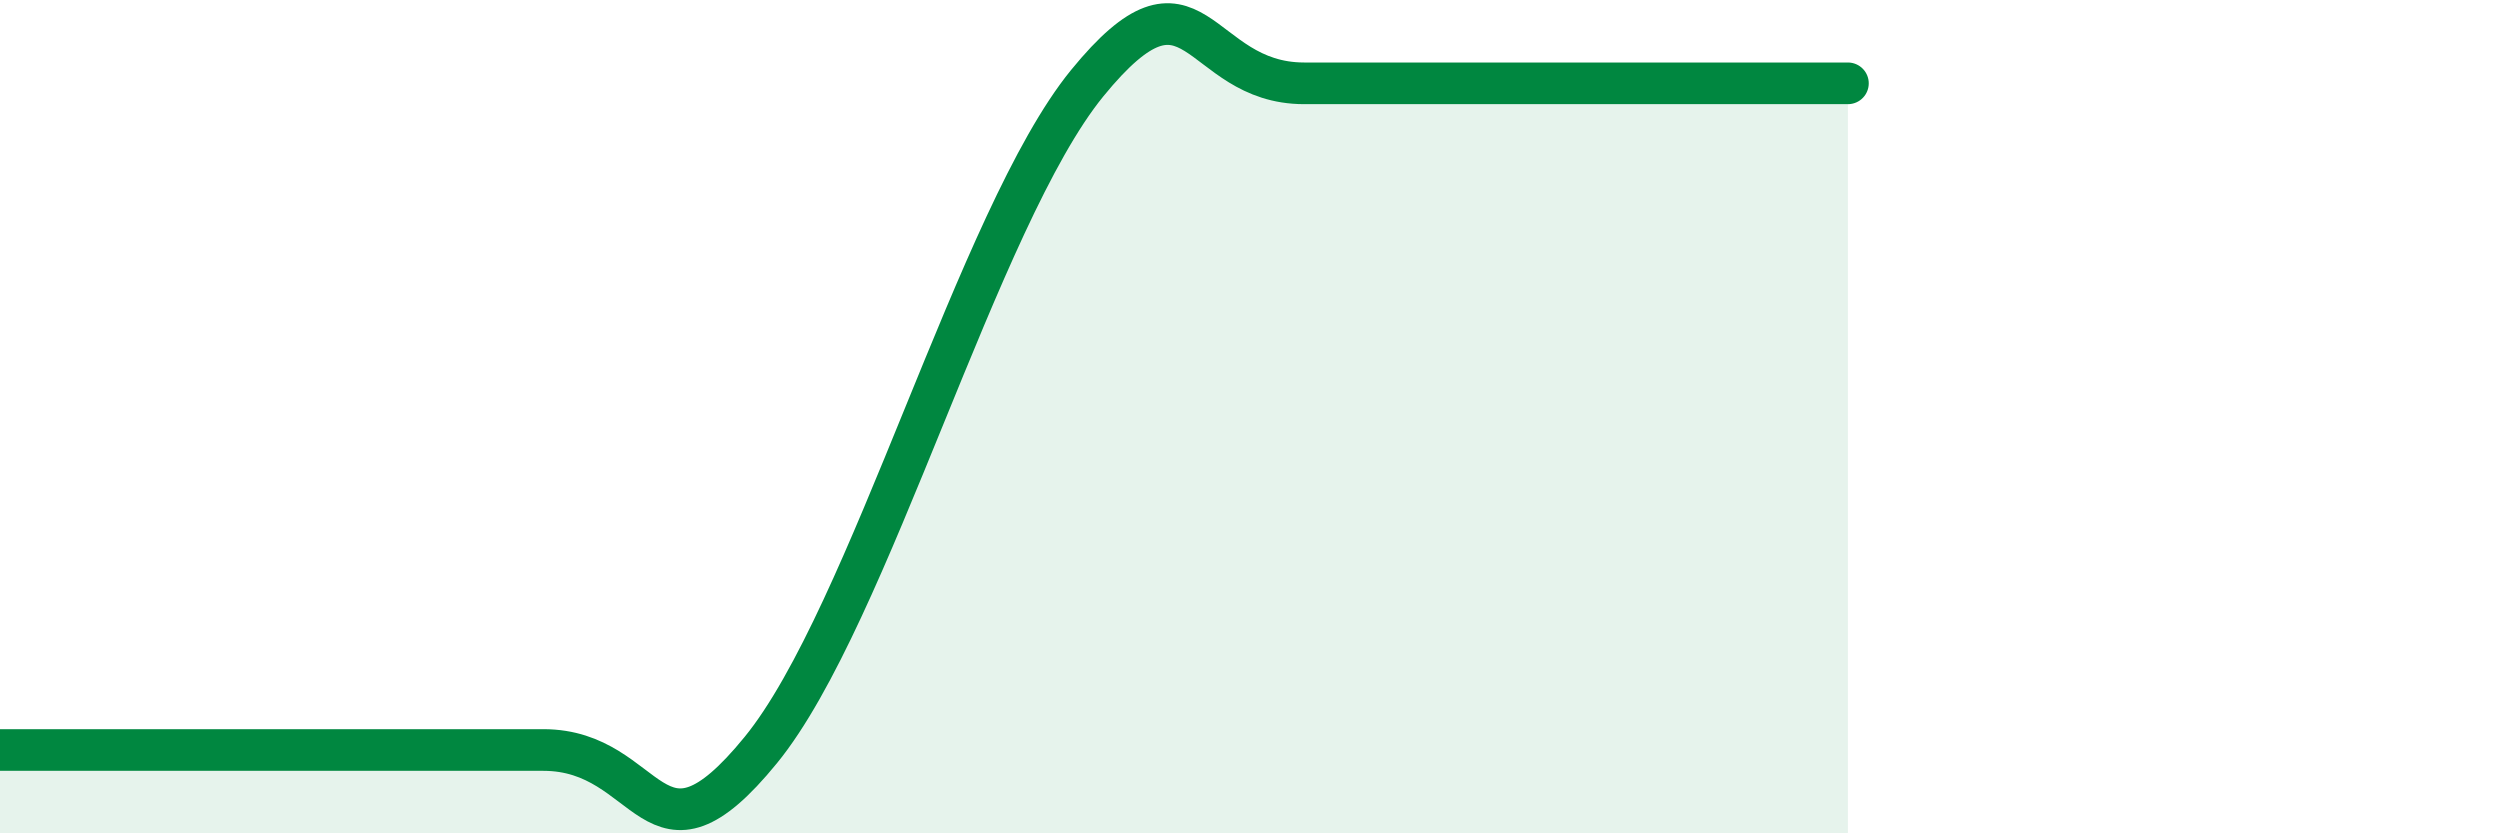
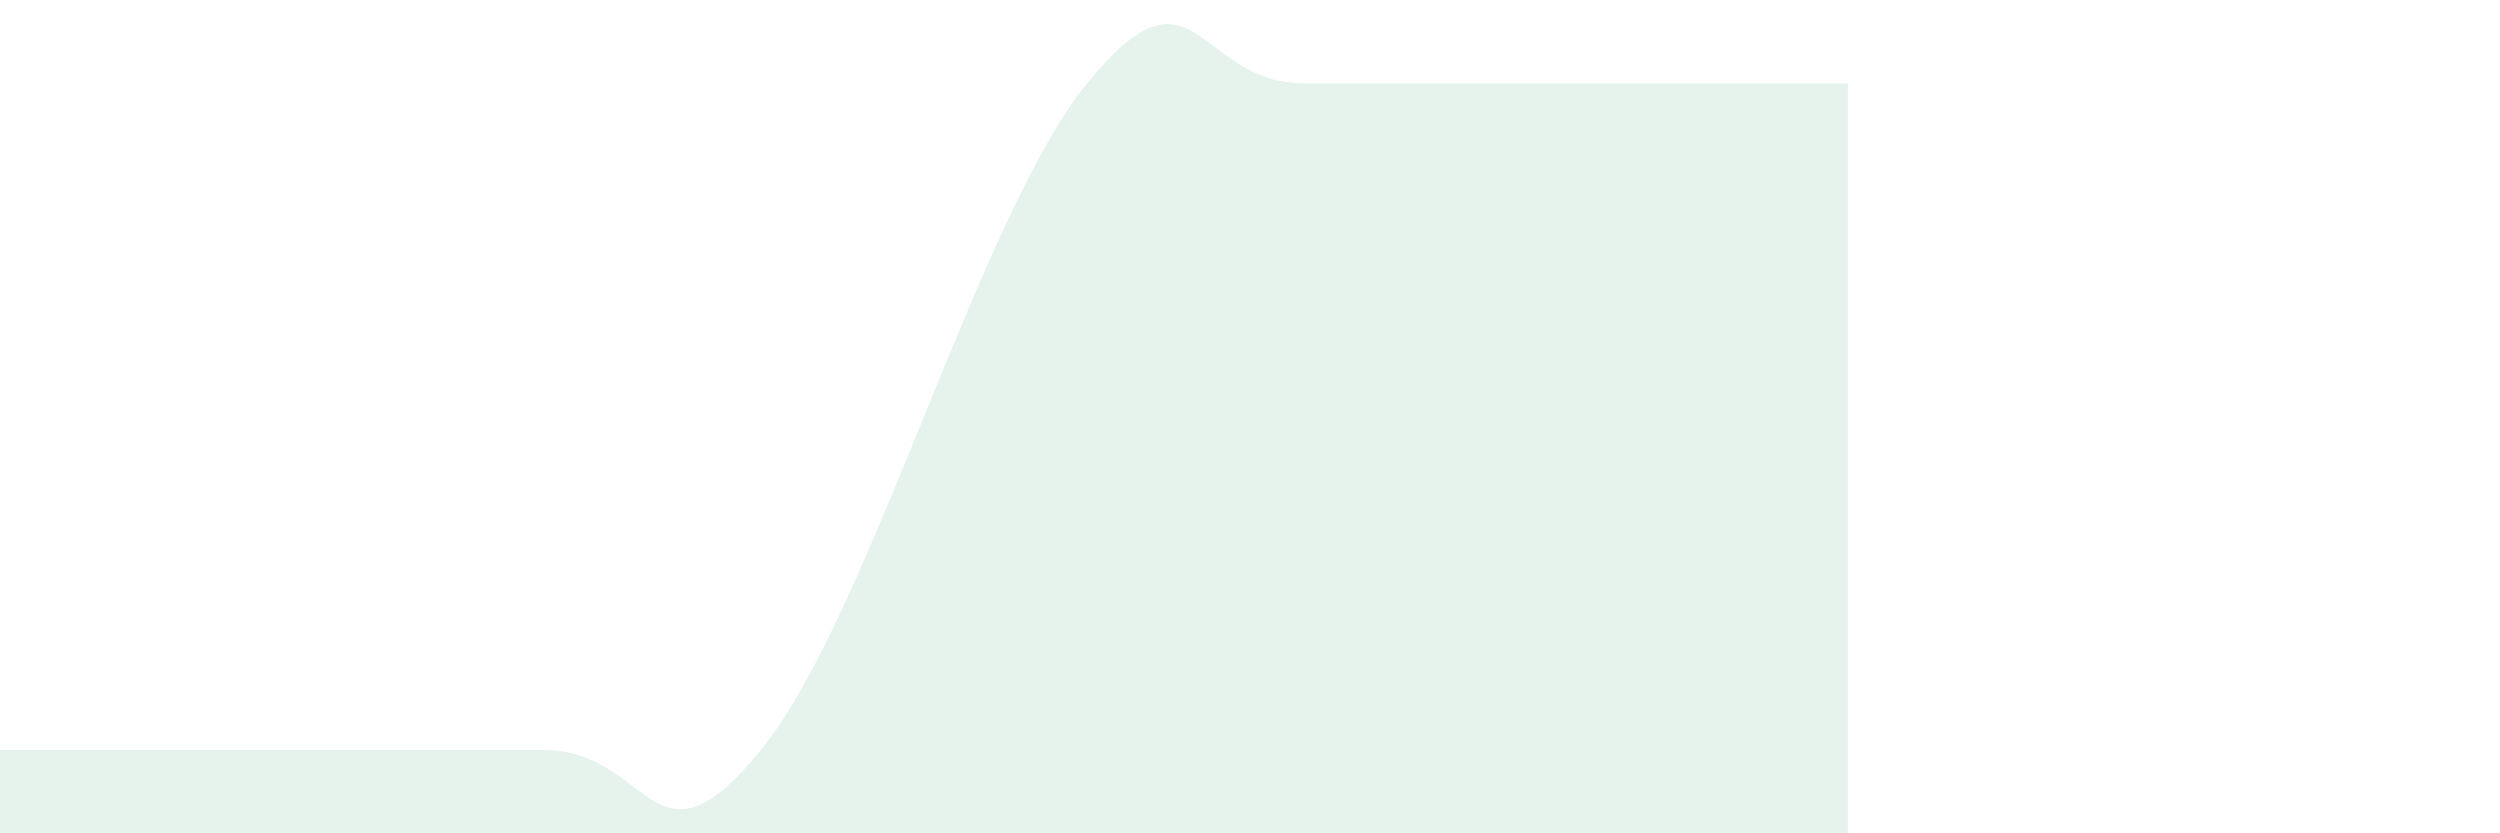
<svg xmlns="http://www.w3.org/2000/svg" width="60" height="20" viewBox="0 0 60 20">
  <path d="M 0,18 C 1.04,18 2.61,18 5.22,18 C 7.83,18 10.43,18 13.04,18 C 15.65,18 15.65,21.2 18.26,18 C 20.87,14.8 23.48,5.2 26.09,2 C 28.7,-1.2 28.69,2 31.3,2 C 33.91,2 36.52,2 39.13,2 C 41.74,2 43.31,2 44.35,2L44.35 20L0 20Z" fill="#008740" opacity="0.1" stroke-linecap="round" stroke-linejoin="round" />
-   <path d="M 0,18 C 1.04,18 2.61,18 5.22,18 C 7.83,18 10.43,18 13.04,18 C 15.65,18 15.65,21.2 18.26,18 C 20.87,14.8 23.48,5.2 26.09,2 C 28.7,-1.2 28.69,2 31.3,2 C 33.91,2 36.52,2 39.13,2 C 41.74,2 43.31,2 44.35,2" stroke="#008740" stroke-width="1" fill="none" stroke-linecap="round" stroke-linejoin="round" />
</svg>